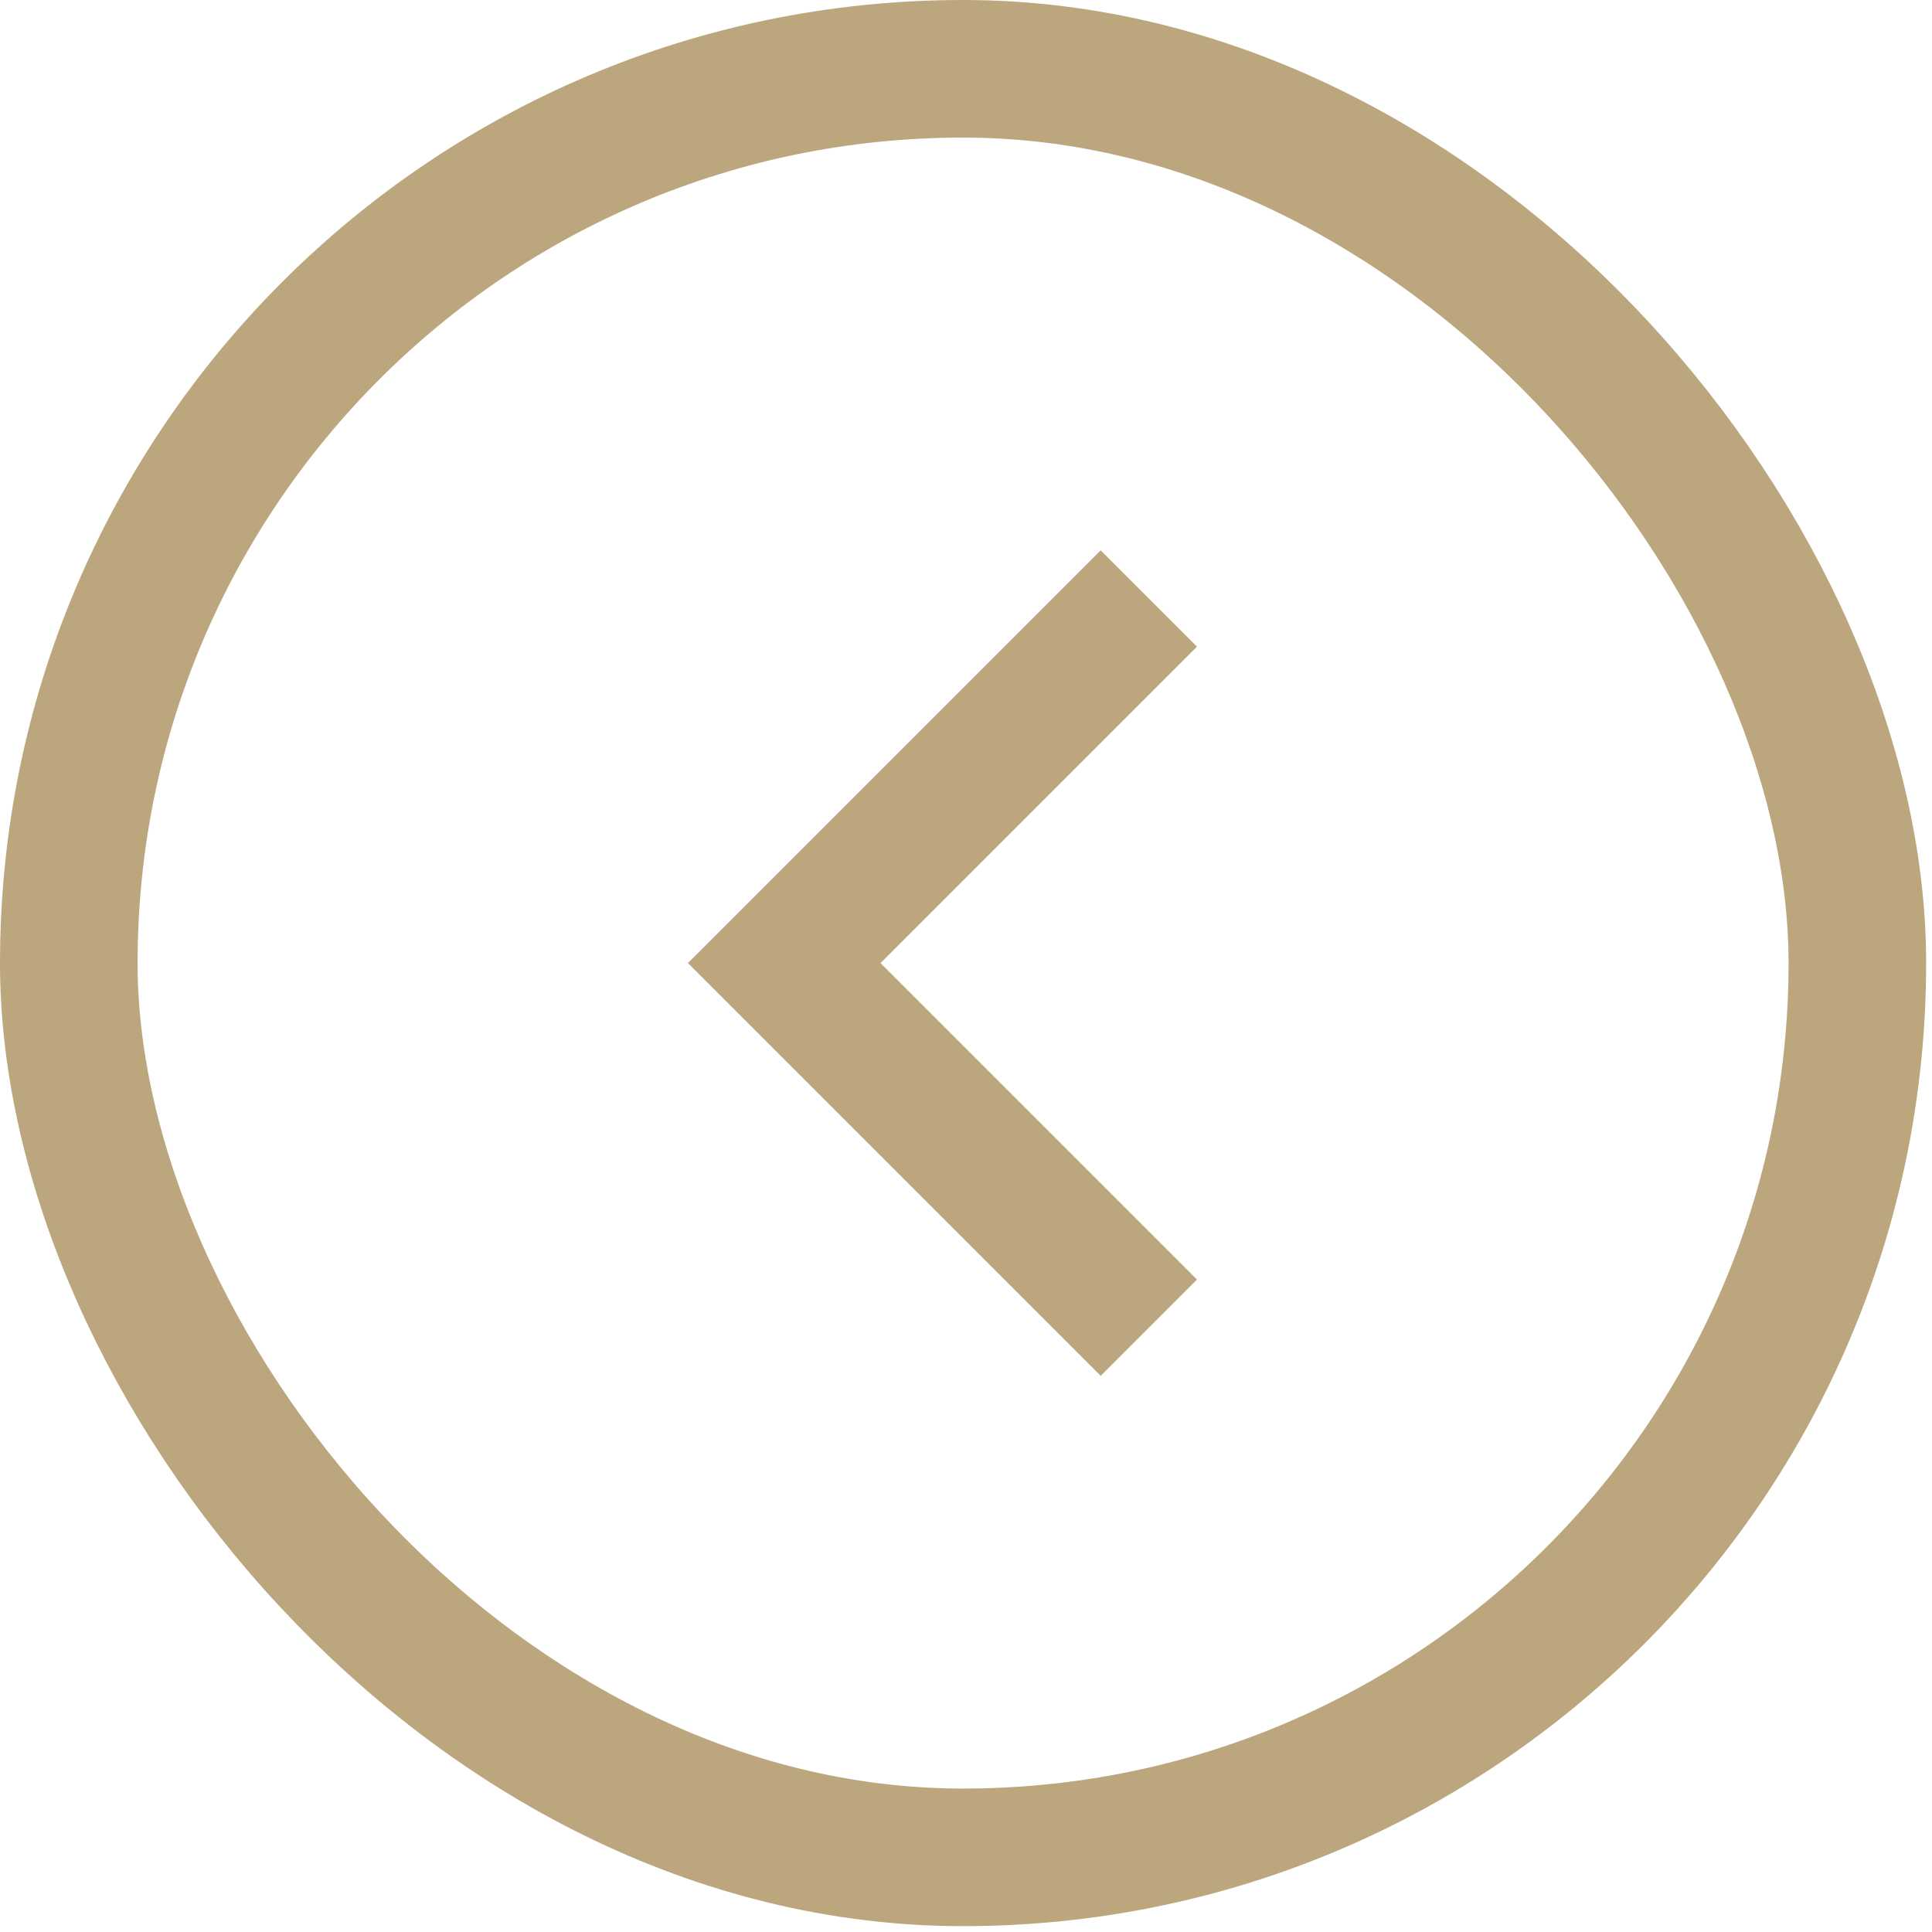
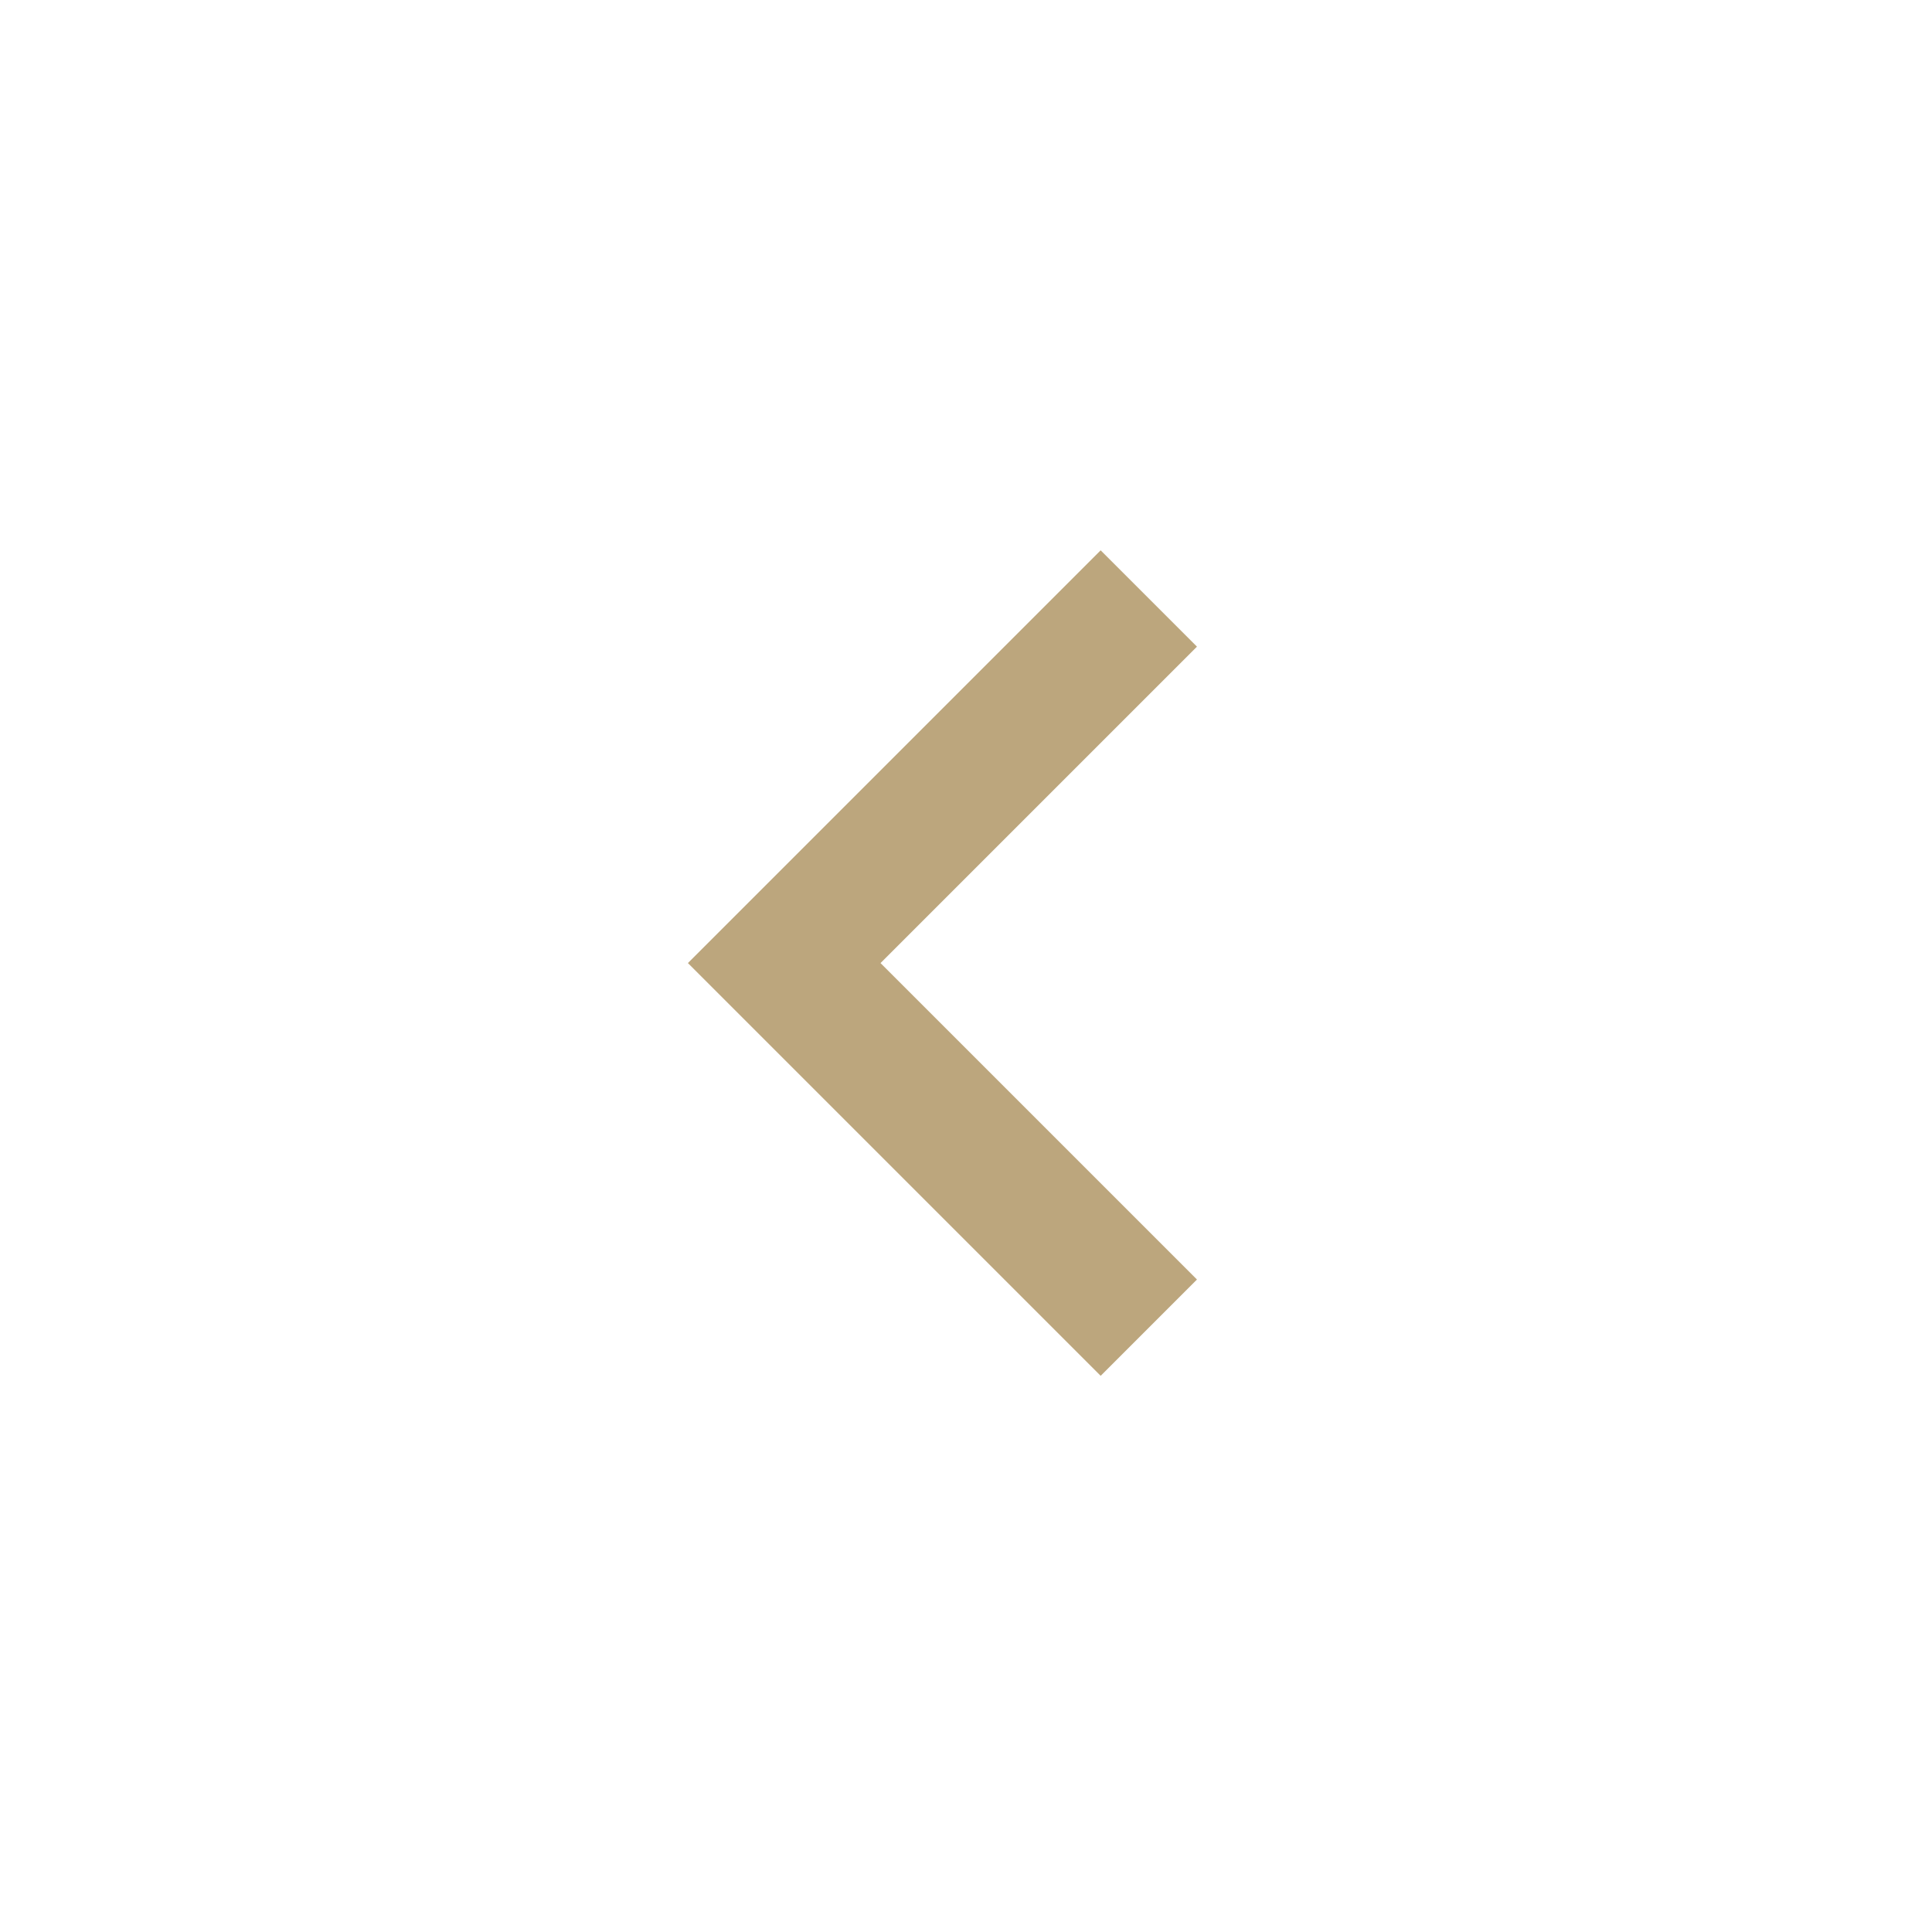
<svg xmlns="http://www.w3.org/2000/svg" width="33" height="33" viewBox="0 0 33 33" fill="none">
-   <rect x="1.175" y="1.175" width="30.55" height="30.55" rx="15.275" stroke="#BCA67D" stroke-width="2.35" />
  <path d="M18.8 23.5L11.75 16.45L18.8 9.4L20.445 11.045L15.04 16.45L20.445 21.855L18.8 23.5Z" fill="#BCA67D" />
</svg>